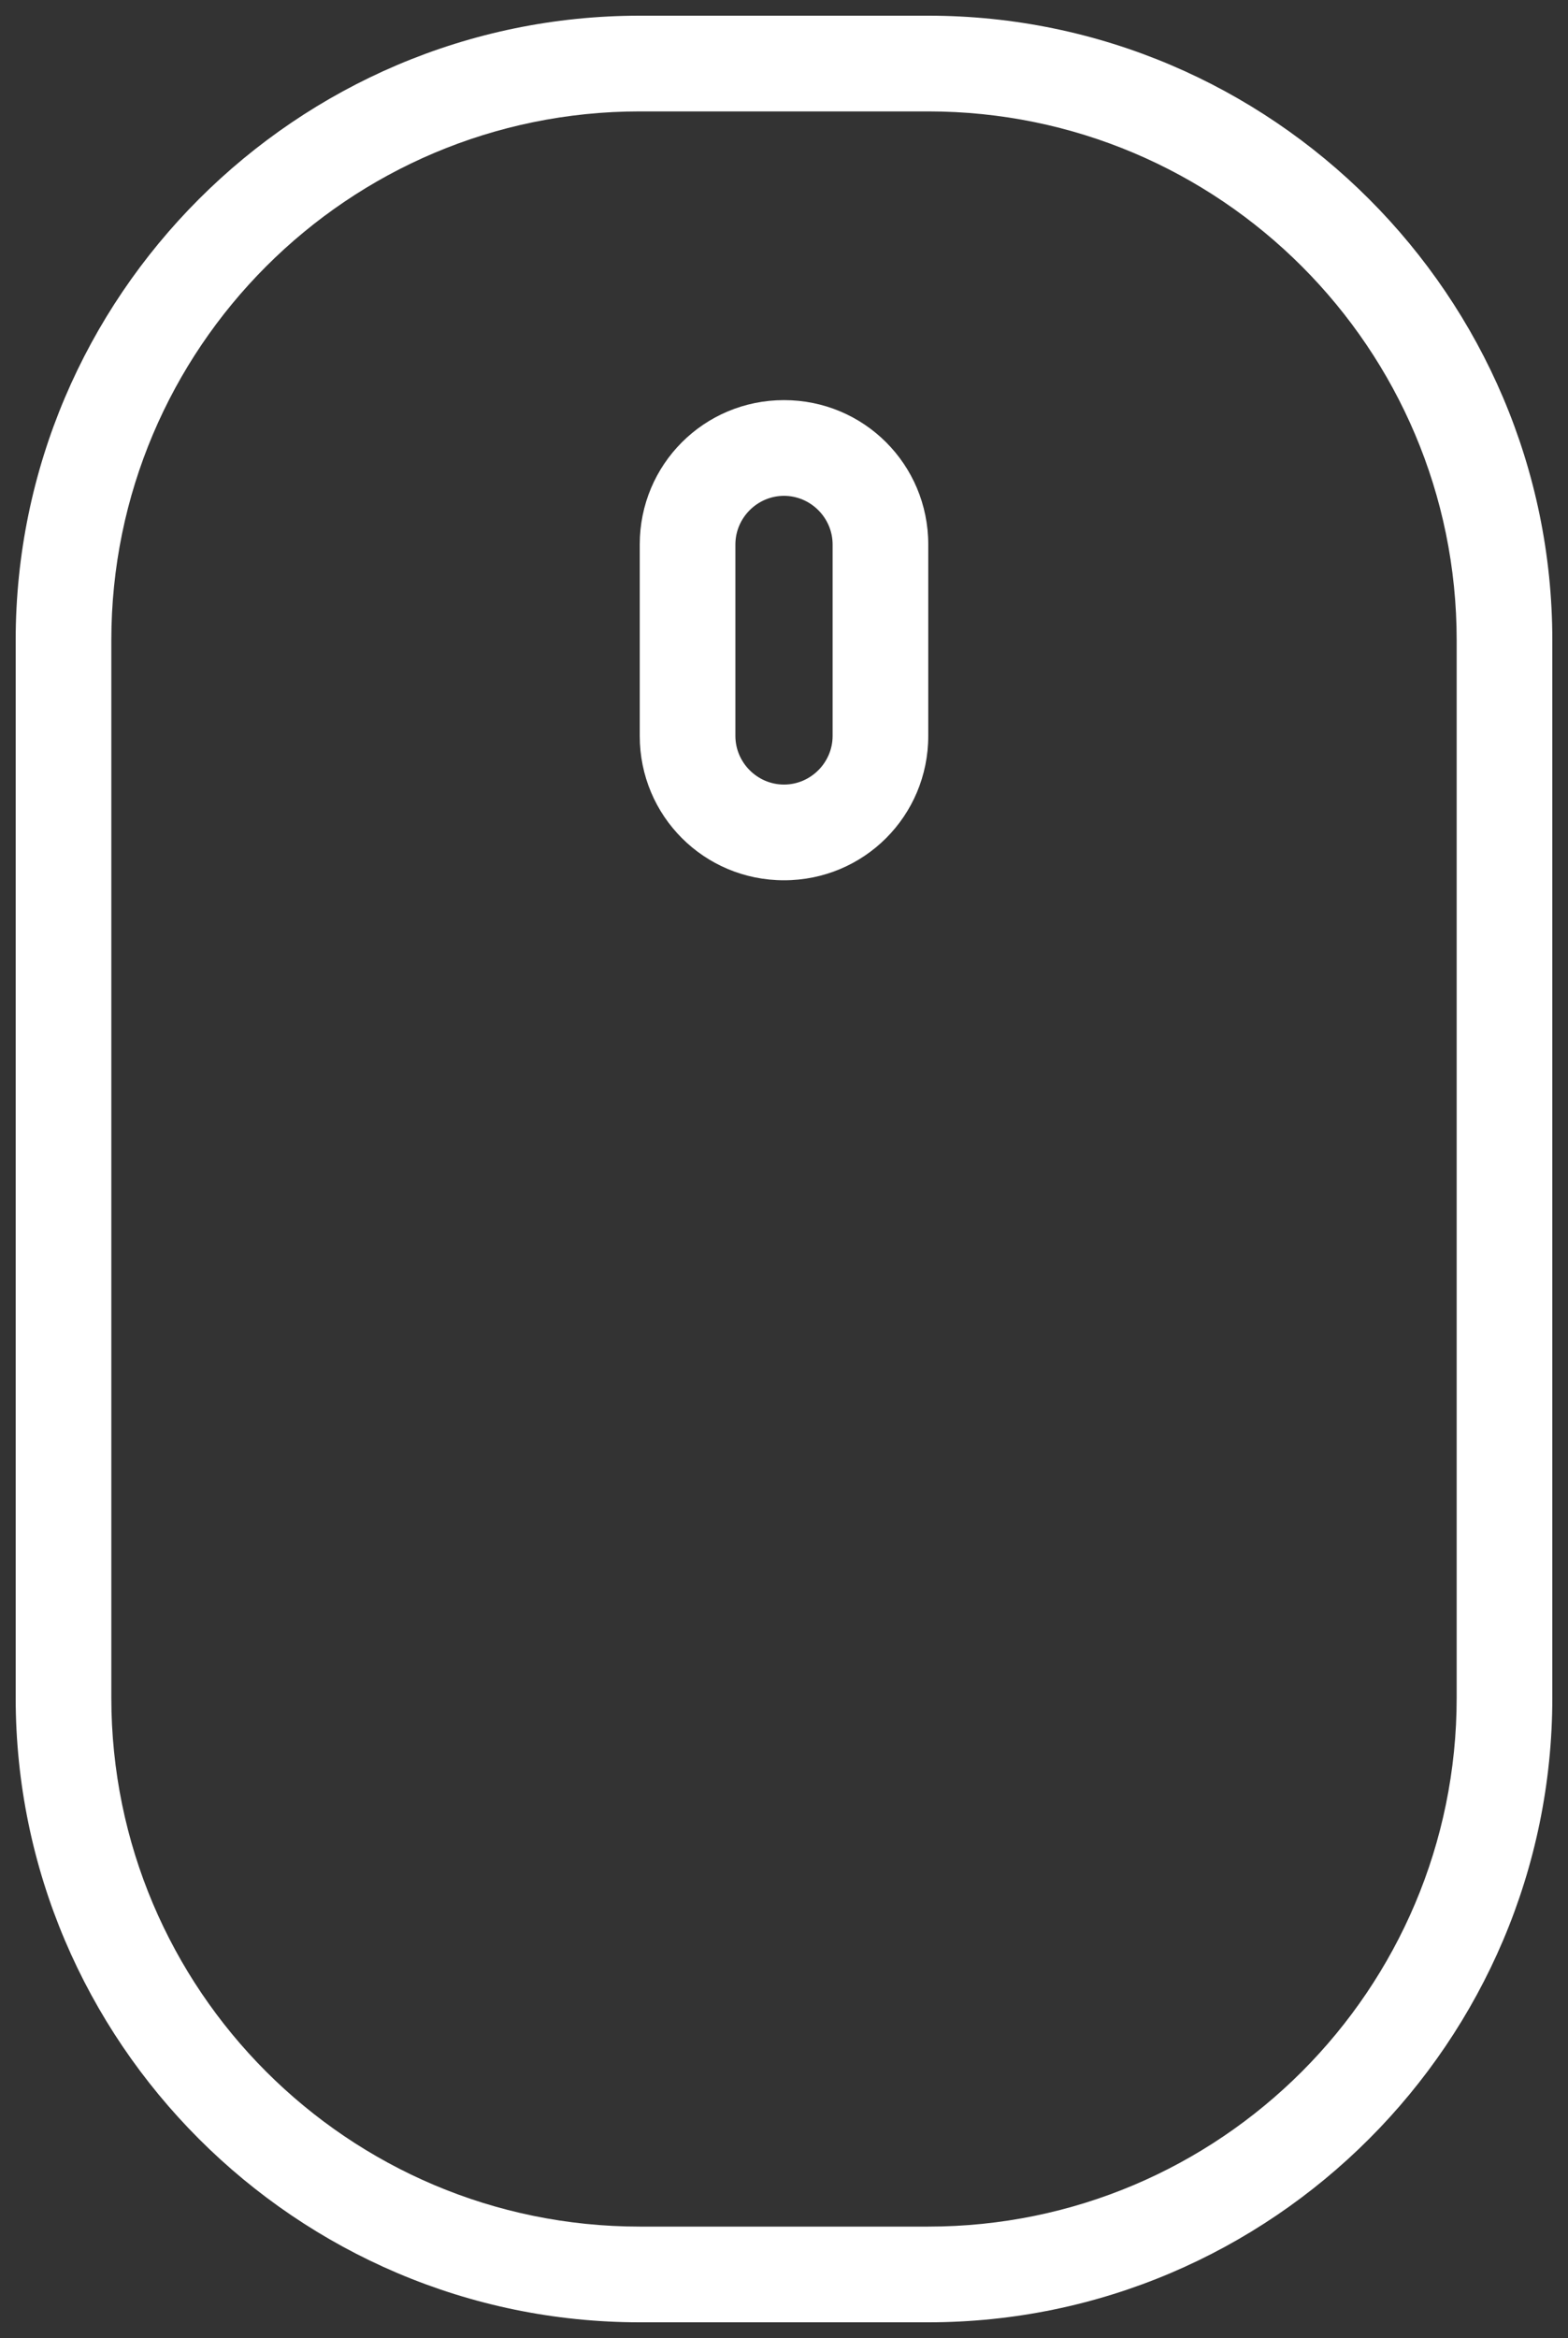
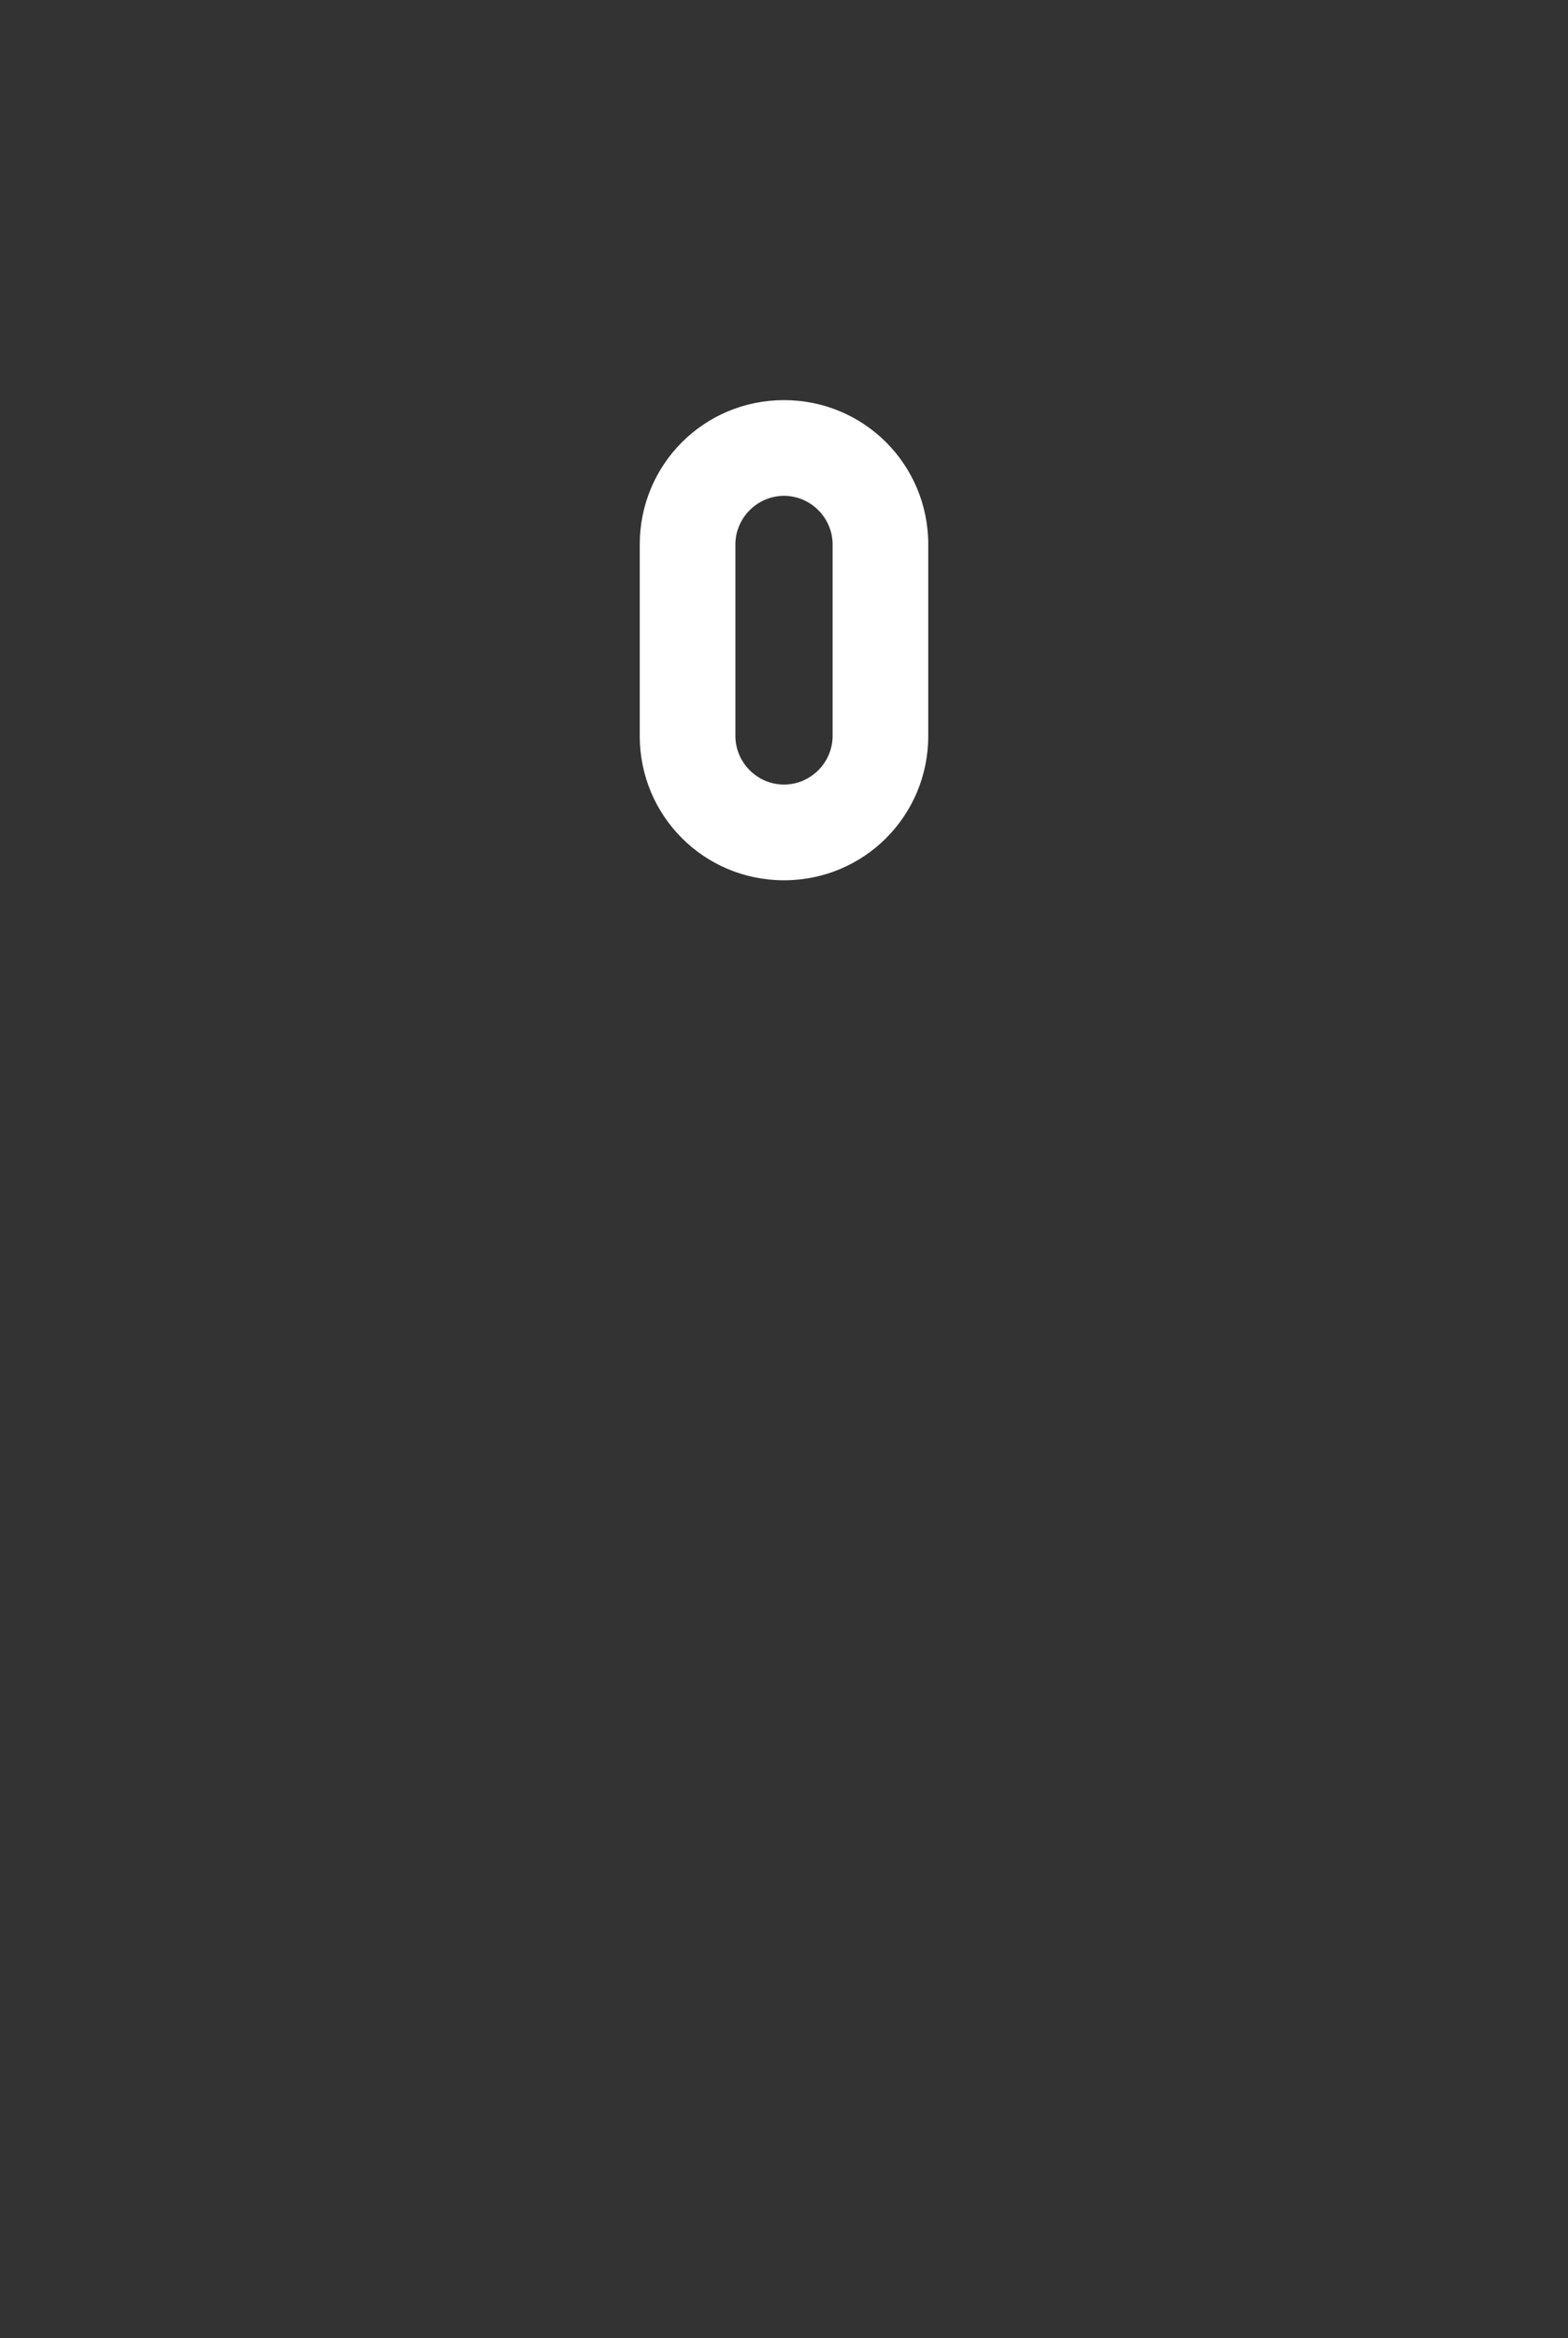
<svg xmlns="http://www.w3.org/2000/svg" version="1.1" id="Layer_1" x="0px" y="0px" viewBox="0 0 100 149" style="enable-background:new 0 0 100 149;" xml:space="preserve">
  <rect x="0" y="0" width="100" height="149" fill="#333333" stroke="none" />
  <style type="text/css"> .st0{fill:#FFFFFF;} </style>
-   <path class="st0" d="M59.2,148H40.8C18.9,148,1,130.1,1,108.2V40.8C1,18.9,18.9,1,40.8,1h18.4C81.1,1,99,18.9,99,40.8v67.4 C99,130.1,81.1,148,59.2,148z M40.8,7.1C22.2,7.1,7.1,22.2,7.1,40.8v67.4c0,18.6,15.1,33.7,33.7,33.7h18.4 c18.6,0,33.7-15.1,33.7-33.7V40.8c0-18.6-15.1-33.7-33.7-33.7H40.8z" />
  <path class="st0" d="M50,56.1c-5.1,0-9.2-4.1-9.2-9.2V34.7c0-5.1,4.1-9.2,9.2-9.2s9.2,4.1,9.2,9.2v12.2C59.2,52,55.1,56.1,50,56.1z M50,31.6c-1.7,0-3.1,1.4-3.1,3.1v12.2c0,1.7,1.4,3.1,3.1,3.1s3.1-1.4,3.1-3.1V34.7C53.1,33,51.7,31.6,50,31.6z" />
</svg>